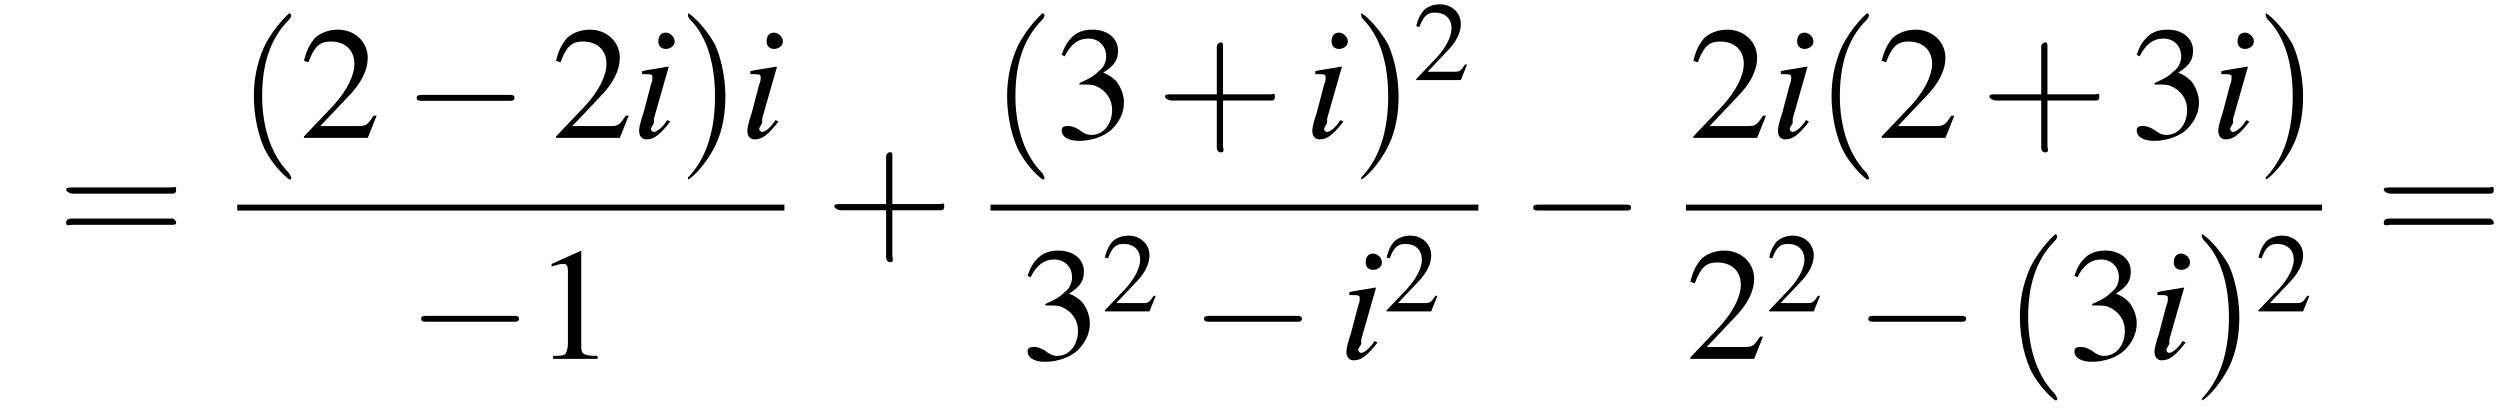
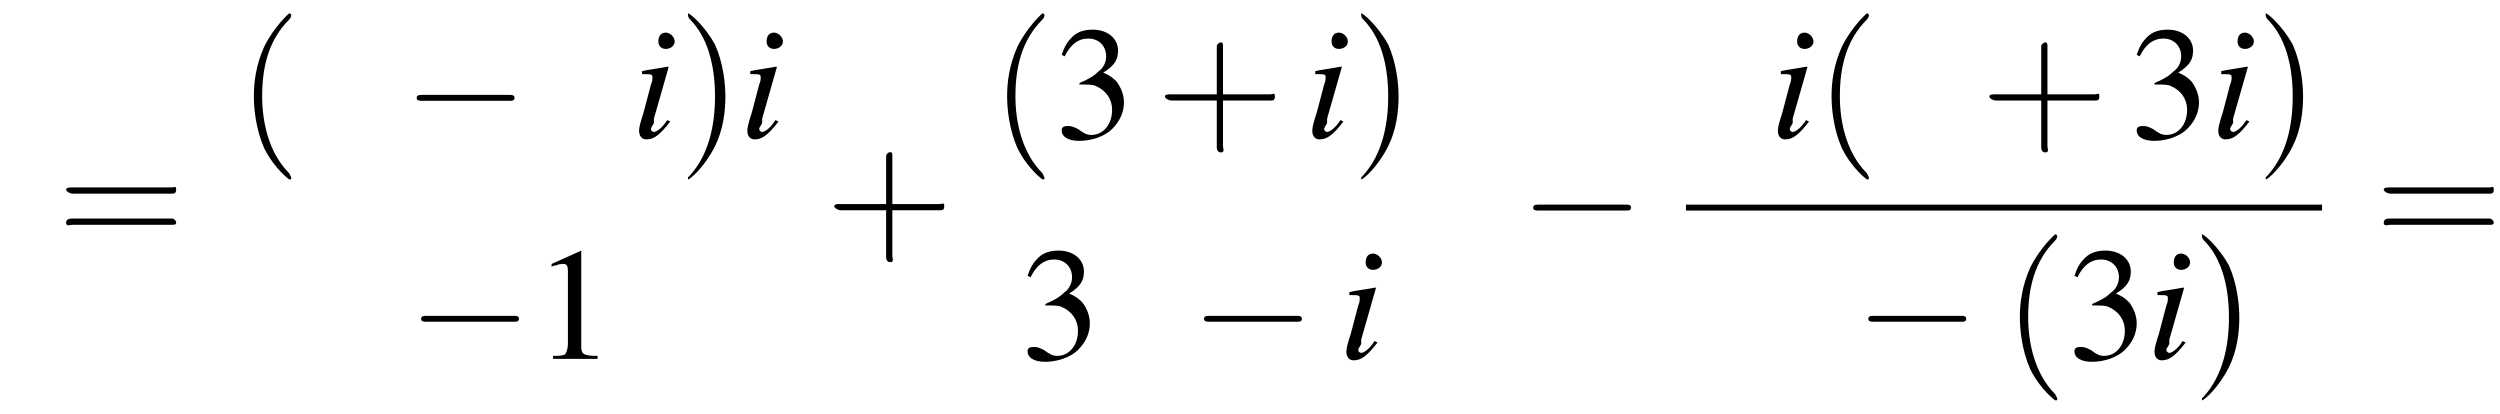
<svg xmlns="http://www.w3.org/2000/svg" xmlns:xlink="http://www.w3.org/1999/xlink" version="1.1" width="168.6pt" height="27.9pt" viewBox="152.3 69.7 168.6 27.9">
  <defs>
    <use id="g11-50" xlink:href="#g3-50" transform="scale(.7)" />
    <path id="g8-105" d="M2.4-1.2C2.2-.9 2.1-.8 2-.7C1.8-.5 1.6-.4 1.5-.4C1.4-.4 1.3-.5 1.3-.6C1.3-.7 1.4-.8 1.5-1C1.5-1.1 1.5-1.1 1.5-1.2V-1.2L1.5-1.3L2.5-4.8L2.4-4.8C1.3-4.6 1.1-4.6 .7-4.5V-4.3C1.3-4.3 1.4-4.3 1.4-4.1C1.4-4 1.4-3.8 1.3-3.6L.8-1.7C.6-1.1 .5-.7 .5-.5C.5-.1 .7 .1 1 .1C1.5 .1 1.9-.2 2.6-1.1L2.4-1.2ZM2.3-7.1C2-7.1 1.8-6.9 1.8-6.5C1.8-6.2 2-6 2.3-6C2.6-6 2.9-6.2 2.9-6.5C2.9-6.8 2.6-7.1 2.3-7.1Z" />
    <use id="g15-49" xlink:href="#g3-49" />
    <use id="g15-50" xlink:href="#g3-50" />
    <use id="g15-51" xlink:href="#g3-51" />
    <path id="g3-49" d="M3.2-7.3L1.2-6.4V-6.2C1.3-6.3 1.5-6.3 1.5-6.3C1.7-6.4 1.9-6.4 2-6.4C2.2-6.4 2.3-6.3 2.3-5.9V-1C2.3-.7 2.2-.4 2.1-.3C1.9-.2 1.7-.2 1.3-.2V0H4.3V-.2C3.4-.2 3.2-.3 3.2-.8V-7.3L3.2-7.3Z" />
-     <path id="g3-50" d="M5.2-1.5L5-1.5C4.6-.9 4.5-.8 4-.8H1.4L3.2-2.7C4.2-3.7 4.6-4.6 4.6-5.4C4.6-6.5 3.7-7.3 2.6-7.3C2-7.3 1.4-7.1 1-6.7C.7-6.3 .5-6 .3-5.2L.6-5.1C1-6.2 1.4-6.5 2.1-6.5C3.1-6.5 3.7-5.9 3.7-5C3.7-4.2 3.2-3.2 2.3-2.2L.3-.1V0H4.6L5.2-1.5Z" />
    <path id="g3-51" d="M1.7-3.6C2.3-3.6 2.6-3.6 2.8-3.5C3.5-3.2 3.9-2.6 3.9-1.9C3.9-.9 3.3-.2 2.5-.2C2.2-.2 2-.3 1.6-.6C1.2-.8 1.1-.8 .9-.8C.6-.8 .5-.7 .5-.5C.5-.1 .9 .2 1.7 .2C2.5 .2 3.4-.1 3.9-.6S4.7-1.7 4.7-2.4C4.7-2.9 4.5-3.4 4.2-3.8C4-4 3.8-4.2 3.3-4.4C4.1-4.9 4.3-5.3 4.3-5.9C4.3-6.7 3.6-7.3 2.6-7.3C2.1-7.3 1.6-7.2 1.2-6.8C.9-6.5 .7-6.2 .5-5.6L.7-5.5C1.1-6.3 1.6-6.7 2.3-6.7C3-6.7 3.5-6.2 3.5-5.5C3.5-5.1 3.3-4.7 3-4.5C2.7-4.2 2.4-4 1.7-3.7V-3.6Z" />
    <use id="g16-40" xlink:href="#g12-40" transform="scale(1.4)" />
    <use id="g16-41" xlink:href="#g12-41" transform="scale(1.4)" />
    <use id="g16-43" xlink:href="#g12-43" transform="scale(1.4)" />
    <use id="g16-61" xlink:href="#g12-61" transform="scale(1.4)" />
    <path id="g12-40" d="M2.6 1.9C2.6 1.9 2.6 1.9 2.5 1.7C1.5 .7 1.2-.8 1.2-2C1.2-3.4 1.5-4.7 2.5-5.7C2.6-5.8 2.6-5.9 2.6-5.9C2.6-5.9 2.6-6 2.5-6C2.5-6 1.8-5.4 1.3-4.4C.9-3.5 .8-2.7 .8-2C.8-1.4 .9-.4 1.3 .5C1.8 1.5 2.5 2 2.5 2C2.6 2 2.6 2 2.6 1.9Z" />
    <path id="g12-41" d="M2.3-2C2.3-2.6 2.2-3.6 1.8-4.5C1.3-5.4 .6-6 .5-6C.5-6 .5-5.9 .5-5.9C.5-5.9 .5-5.8 .6-5.7C1.4-4.9 1.8-3.6 1.8-2C1.8-.6 1.5 .8 .6 1.8C.5 1.9 .5 1.9 .5 1.9C.5 2 .5 2 .5 2C.6 2 1.3 1.4 1.8 .4C2.2-.4 2.3-1.3 2.3-2Z" />
    <path id="g12-43" d="M3.2-1.8H5.5C5.6-1.8 5.7-1.8 5.7-2S5.6-2.1 5.5-2.1H3.2V-4.4C3.2-4.5 3.2-4.6 3.1-4.6S2.9-4.5 2.9-4.4V-2.1H.7C.6-2.1 .4-2.1 .4-2S.6-1.8 .7-1.8H2.9V.4C2.9 .5 2.9 .7 3.1 .7S3.2 .5 3.2 .4V-1.8Z" />
    <path id="g12-61" d="M5.5-2.6C5.6-2.6 5.7-2.6 5.7-2.8S5.6-2.9 5.5-2.9H.7C.6-2.9 .4-2.9 .4-2.8S.6-2.6 .7-2.6H5.5ZM5.5-1.1C5.6-1.1 5.7-1.1 5.7-1.2S5.6-1.4 5.5-1.4H.7C.6-1.4 .4-1.4 .4-1.2S.6-1.1 .7-1.1H5.5Z" />
    <path id="g1-0" d="M7.2-2.5C7.3-2.5 7.5-2.5 7.5-2.7S7.3-2.9 7.2-2.9H1.3C1.1-2.9 .9-2.9 .9-2.7S1.1-2.5 1.3-2.5H7.2Z" />
  </defs>
  <g id="page1">
    <use x="156.2" y="86.4" xlink:href="#g16-61" />
    <use x="168.3" y="79" xlink:href="#g16-40" />
    <use x="172.5" y="79" xlink:href="#g15-50" />
    <use x="179.5" y="79" xlink:href="#g1-0" />
    <use x="189.5" y="79" xlink:href="#g15-50" />
    <use x="194.9" y="79" xlink:href="#g8-105" />
    <use x="198" y="79" xlink:href="#g16-41" />
    <use x="202.2" y="79" xlink:href="#g8-105" />
-     <rect x="168.3" y="83.5" height=".4" width="36.9" />
    <use x="179.8" y="93.9" xlink:href="#g1-0" />
    <use x="188.3" y="93.9" xlink:href="#g15-49" />
    <use x="208" y="86.4" xlink:href="#g16-43" />
    <use x="219.1" y="79" xlink:href="#g16-40" />
    <use x="223.4" y="79" xlink:href="#g15-51" />
    <use x="230.3" y="79" xlink:href="#g16-43" />
    <use x="240.3" y="79" xlink:href="#g8-105" />
    <use x="243.4" y="79" xlink:href="#g16-41" />
    <use x="247.6" y="75.1" xlink:href="#g11-50" />
-     <rect x="219.1" y="83.5" height=".4" width="32.9" />
    <use x="221.1" y="93.9" xlink:href="#g15-51" />
    <use x="226.6" y="90.7" xlink:href="#g11-50" />
    <use x="232.6" y="93.9" xlink:href="#g1-0" />
    <use x="242.6" y="93.9" xlink:href="#g8-105" />
    <use x="245.6" y="90.7" xlink:href="#g11-50" />
    <use x="254.8" y="86.4" xlink:href="#g1-0" />
    <use x="266.2" y="79" xlink:href="#g15-50" />
    <use x="271.7" y="79" xlink:href="#g8-105" />
    <use x="274.7" y="79" xlink:href="#g16-40" />
    <use x="278.9" y="79" xlink:href="#g15-50" />
    <use x="285.9" y="79" xlink:href="#g16-43" />
    <use x="295.9" y="79" xlink:href="#g15-51" />
    <use x="301.4" y="79" xlink:href="#g8-105" />
    <use x="304.4" y="79" xlink:href="#g16-41" />
    <rect x="266" y="83.5" height=".4" width="42.9" />
    <use x="266" y="93.9" xlink:href="#g15-50" />
    <use x="271.4" y="90.7" xlink:href="#g11-50" />
    <use x="277.4" y="93.9" xlink:href="#g1-0" />
    <use x="287.4" y="93.9" xlink:href="#g16-40" />
    <use x="291.7" y="93.9" xlink:href="#g15-51" />
    <use x="297.1" y="93.9" xlink:href="#g8-105" />
    <use x="300.1" y="93.9" xlink:href="#g16-41" />
    <use x="304.4" y="90.7" xlink:href="#g11-50" />
    <use x="312.5" y="86.4" xlink:href="#g16-61" />
  </g>
</svg>